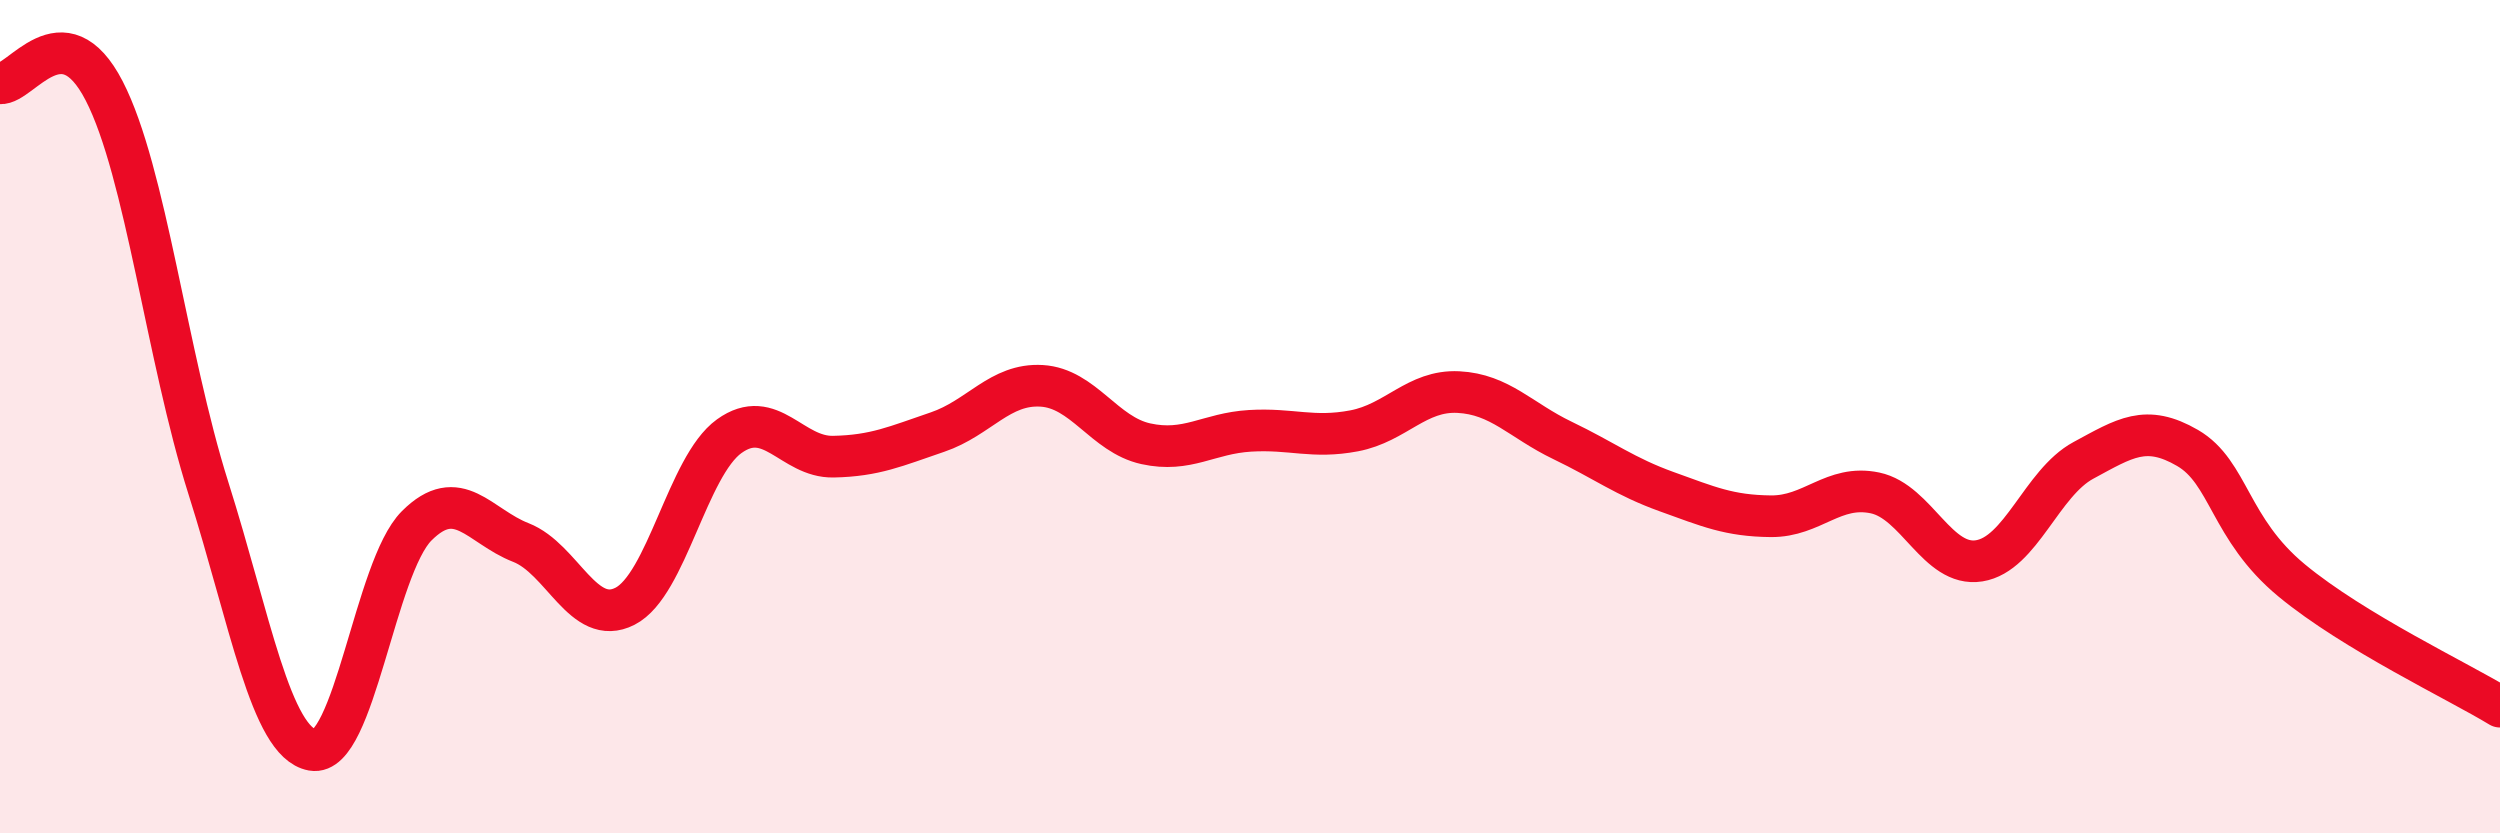
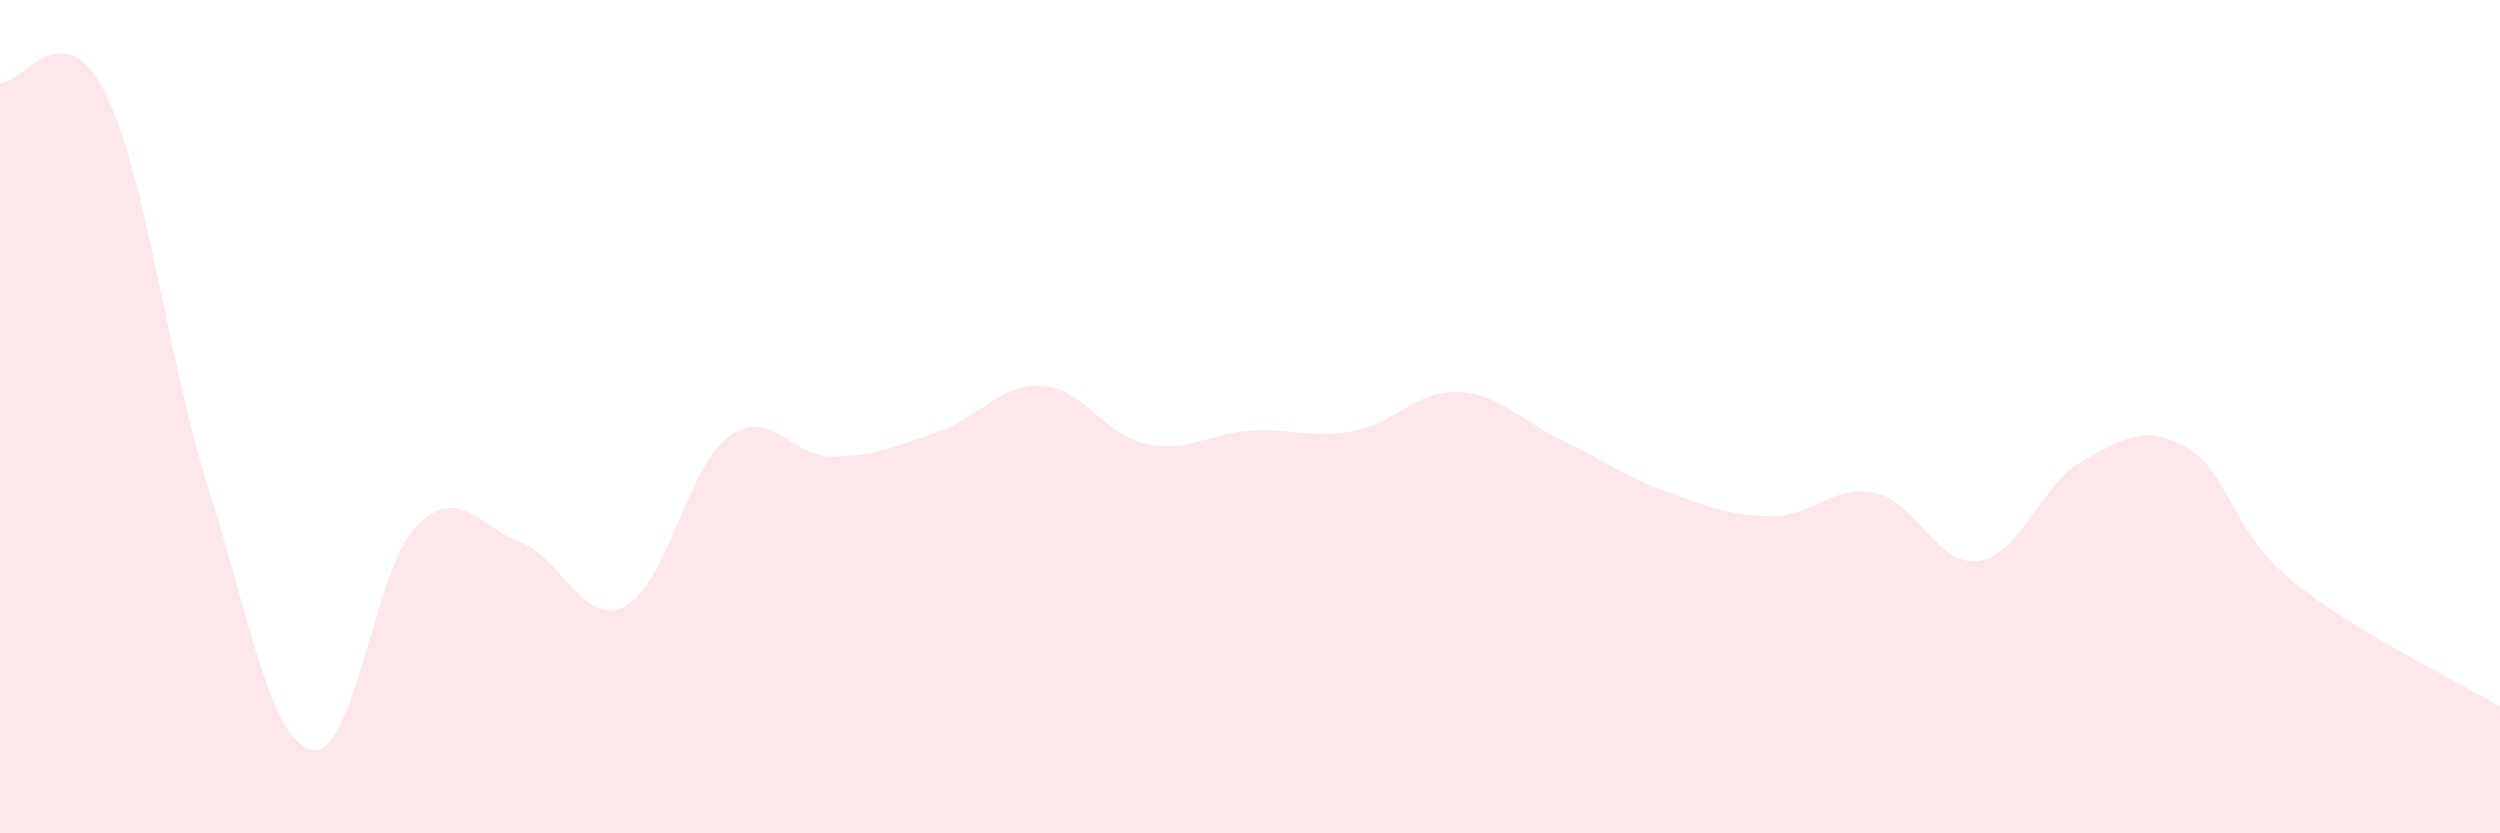
<svg xmlns="http://www.w3.org/2000/svg" width="60" height="20" viewBox="0 0 60 20">
  <path d="M 0,2 C 0.5,2.04 1.5,0.24 2.5,2.18 C 3.5,4.12 4,8.55 5,11.71 C 6,14.87 6.5,17.82 7.5,18 C 8.5,18.18 9,13.62 10,12.62 C 11,11.62 11.5,12.63 12.5,13.02 C 13.5,13.41 14,15.06 15,14.55 C 16,14.04 16.5,11.19 17.5,10.47 C 18.5,9.75 19,10.98 20,10.96 C 21,10.94 21.5,10.71 22.5,10.37 C 23.5,10.03 24,9.2 25,9.26 C 26,9.32 26.5,10.43 27.5,10.65 C 28.5,10.87 29,10.4 30,10.34 C 31,10.28 31.5,10.53 32.5,10.34 C 33.5,10.15 34,9.36 35,9.41 C 36,9.46 36.5,10.09 37.5,10.57 C 38.5,11.05 39,11.44 40,11.8 C 41,12.16 41.5,12.38 42.5,12.39 C 43.5,12.4 44,11.62 45,11.83 C 46,12.04 46.5,13.62 47.5,13.46 C 48.5,13.3 49,11.59 50,11.05 C 51,10.51 51.5,10.17 52.5,10.75 C 53.5,11.33 53.5,12.69 55,13.93 C 56.5,15.17 59,16.35 60,16.96L60 20L0 20Z" fill="#EB0A25" opacity="0.1" stroke-linecap="round" stroke-linejoin="round" />
-   <path d="M 0,2 C 0.5,2.04 1.5,0.24 2.5,2.18 C 3.5,4.12 4,8.55 5,11.71 C 6,14.87 6.5,17.82 7.5,18 C 8.5,18.18 9,13.62 10,12.62 C 11,11.62 11.5,12.63 12.5,13.02 C 13.5,13.41 14,15.06 15,14.55 C 16,14.04 16.5,11.19 17.5,10.47 C 18.5,9.75 19,10.98 20,10.96 C 21,10.94 21.5,10.71 22.5,10.37 C 23.5,10.03 24,9.2 25,9.26 C 26,9.32 26.5,10.43 27.5,10.65 C 28.5,10.87 29,10.4 30,10.34 C 31,10.28 31.5,10.53 32.5,10.34 C 33.5,10.15 34,9.36 35,9.41 C 36,9.46 36.5,10.09 37.5,10.57 C 38.5,11.05 39,11.44 40,11.8 C 41,12.16 41.5,12.38 42.5,12.39 C 43.5,12.4 44,11.62 45,11.83 C 46,12.04 46.5,13.62 47.5,13.46 C 48.5,13.3 49,11.59 50,11.05 C 51,10.51 51.5,10.17 52.5,10.75 C 53.5,11.33 53.5,12.69 55,13.93 C 56.5,15.17 59,16.35 60,16.96" stroke="#EB0A25" stroke-width="1" fill="none" stroke-linecap="round" stroke-linejoin="round" />
</svg>